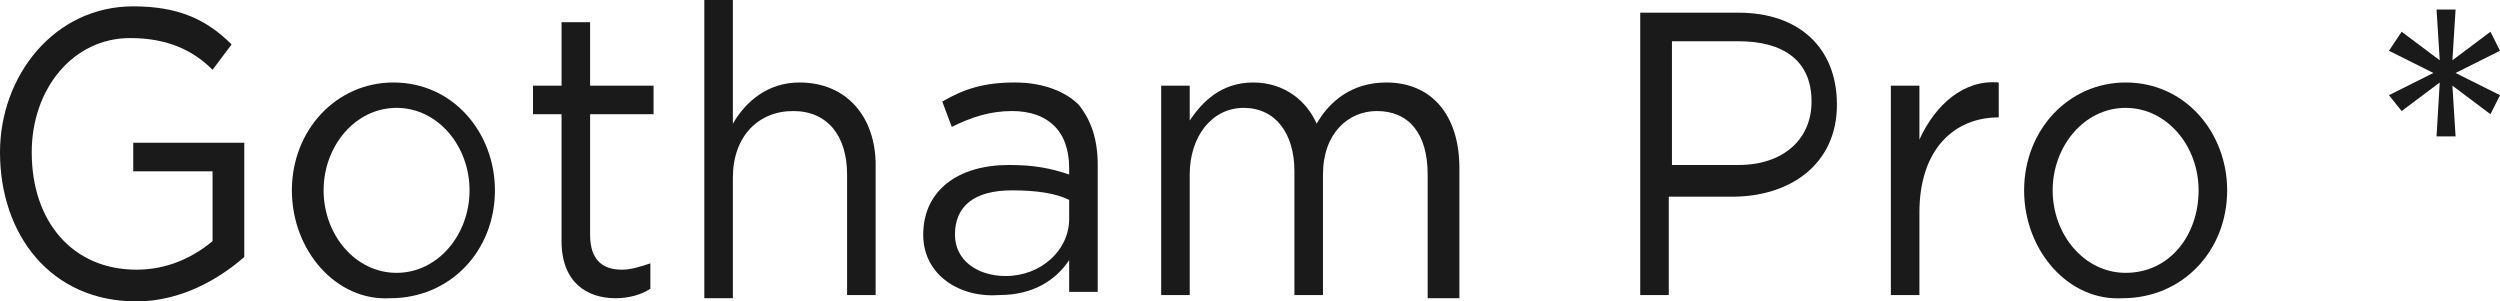
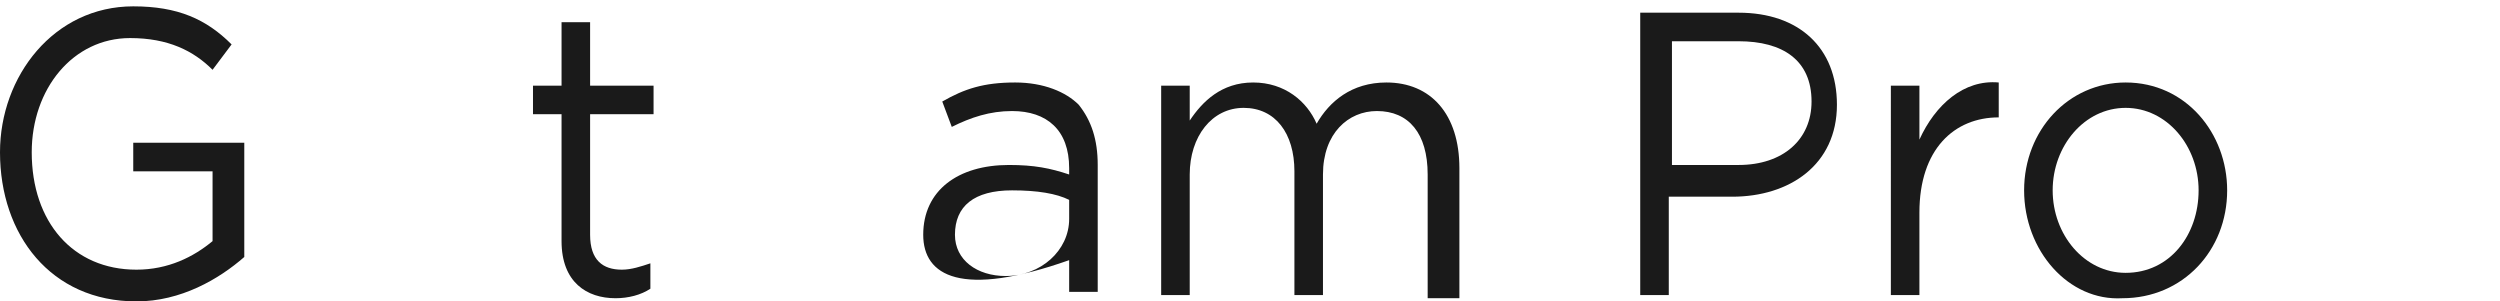
<svg xmlns="http://www.w3.org/2000/svg" id="Слой_1" x="0px" y="0px" viewBox="0 0 78.8 9.5" xml:space="preserve">
  <g>
    <g>
      <path fill="#1A1A1A" d="M0,4.8c0-2.4,1.7-4.6,4.2-4.6c1.4,0,2.3,0.4,3.1,1.2L6.7,2.2c-0.6-0.6-1.4-1-2.6-1C2.3,1.2,1,2.8,1,4.8 C1,7,2.3,8.5,4.3,8.5c1,0,1.8-0.4,2.4-0.9V5.4H4.2V4.5h3.5v3.6c-0.8,0.7-2,1.4-3.4,1.4C1.6,9.5,0,7.4,0,4.8z" />
-       <path fill="#1A1A1A" d="M9.2,6c0-1.9,1.4-3.4,3.2-3.4c1.9,0,3.2,1.6,3.2,3.4c0,1.9-1.4,3.4-3.3,3.4C10.6,9.5,9.2,7.9,9.2,6z M14.8,6c0-1.4-1-2.6-2.3-2.6c-1.3,0-2.3,1.2-2.3,2.6c0,1.4,1,2.6,2.3,2.6C13.8,8.6,14.8,7.4,14.8,6z" />
      <path fill="#1A1A1A" d="M17.7,7.6v-4h-0.9V2.7h0.9v-2h0.9v2h2v0.9h-2v3.8c0,0.8,0.4,1.1,1,1.1c0.3,0,0.6-0.1,0.9-0.2v0.8 c-0.3,0.2-0.7,0.3-1.1,0.3C18.5,9.4,17.7,8.9,17.7,7.6z" />
-       <path fill="#1A1A1A" d="M22.2,0h0.9v3.9c0.4-0.7,1.1-1.3,2.1-1.3c1.5,0,2.4,1.1,2.4,2.6v4.1h-0.9V5.5c0-1.2-0.6-2-1.7-2 c-1.1,0-1.9,0.8-1.9,2.1v3.8h-0.9V0z" />
-       <path fill="#1A1A1A" d="M29.1,7.4c0-1.4,1.1-2.2,2.7-2.2c0.8,0,1.3,0.1,1.9,0.3V5.3c0-1.2-0.7-1.8-1.8-1.8c-0.7,0-1.3,0.2-1.9,0.5 l-0.3-0.8C30.4,2.8,31,2.6,32,2.6c0.9,0,1.6,0.3,2,0.7c0.4,0.5,0.6,1.1,0.6,1.9v4h-0.9v-1c-0.4,0.6-1.1,1.1-2.2,1.1 C30.3,9.4,29.1,8.7,29.1,7.4z M33.7,6.9V6.3C33.3,6.1,32.7,6,31.9,6c-1.2,0-1.8,0.5-1.8,1.4c0,0.8,0.7,1.3,1.6,1.3 C32.8,8.7,33.7,7.9,33.7,6.9z" />
+       <path fill="#1A1A1A" d="M29.1,7.4c0-1.4,1.1-2.2,2.7-2.2c0.8,0,1.3,0.1,1.9,0.3V5.3c0-1.2-0.7-1.8-1.8-1.8c-0.7,0-1.3,0.2-1.9,0.5 l-0.3-0.8C30.4,2.8,31,2.6,32,2.6c0.9,0,1.6,0.3,2,0.7c0.4,0.5,0.6,1.1,0.6,1.9v4h-0.9v-1C30.3,9.4,29.1,8.7,29.1,7.4z M33.7,6.9V6.3C33.3,6.1,32.7,6,31.9,6c-1.2,0-1.8,0.5-1.8,1.4c0,0.8,0.7,1.3,1.6,1.3 C32.8,8.7,33.7,7.9,33.7,6.9z" />
      <path fill="#1A1A1A" d="M36.6,2.7h0.9v1.1c0.4-0.6,1-1.2,2-1.2c1,0,1.7,0.6,2,1.3c0.4-0.7,1.1-1.3,2.2-1.3c1.4,0,2.3,1,2.3,2.7 v4.1H45V5.5c0-1.3-0.6-2-1.6-2c-0.9,0-1.7,0.7-1.7,2v3.8h-0.9V5.4c0-1.2-0.6-2-1.6-2s-1.7,0.9-1.7,2.1v3.8h-0.9V2.7z" />
      <path fill="#1A1A1A" d="M51.7,0.4h3.1c1.9,0,3.1,1.1,3.1,2.9c0,1.9-1.5,2.9-3.3,2.9h-2v3.1h-0.9V0.4z M54.8,5.2 c1.4,0,2.3-0.8,2.3-2c0-1.3-0.9-1.9-2.3-1.9h-2.1v3.9H54.8z" />
      <path fill="#1A1A1A" d="M59.6,2.7h0.9v1.7C61,3.3,61.9,2.5,63,2.6v1.1H63c-1.4,0-2.5,1-2.5,3v2.6h-0.9V2.7z" />
      <path fill="#1A1A1A" d="M63.8,6c0-1.9,1.4-3.4,3.2-3.4c1.9,0,3.2,1.6,3.2,3.4c0,1.9-1.4,3.4-3.3,3.4C65.2,9.5,63.8,7.9,63.8,6z M69.3,6c0-1.4-1-2.6-2.3-2.6c-1.3,0-2.3,1.2-2.3,2.6c0,1.4,1,2.6,2.3,2.6C68.4,8.6,69.3,7.4,69.3,6z" />
-       <path fill="#1A1A1A" d="M76.9,2.6l-1.2,0.9L75.3,3l1.4-0.7l-1.4-0.7L75.7,1l1.2,0.9l-0.1-1.6h0.6l-0.1,1.6L78.5,1l0.3,0.6 l-1.4,0.7L78.8,3l-0.3,0.6l-1.2-0.9l0.1,1.6h-0.6L76.9,2.6z" />
    </g>
  </g>
</svg>